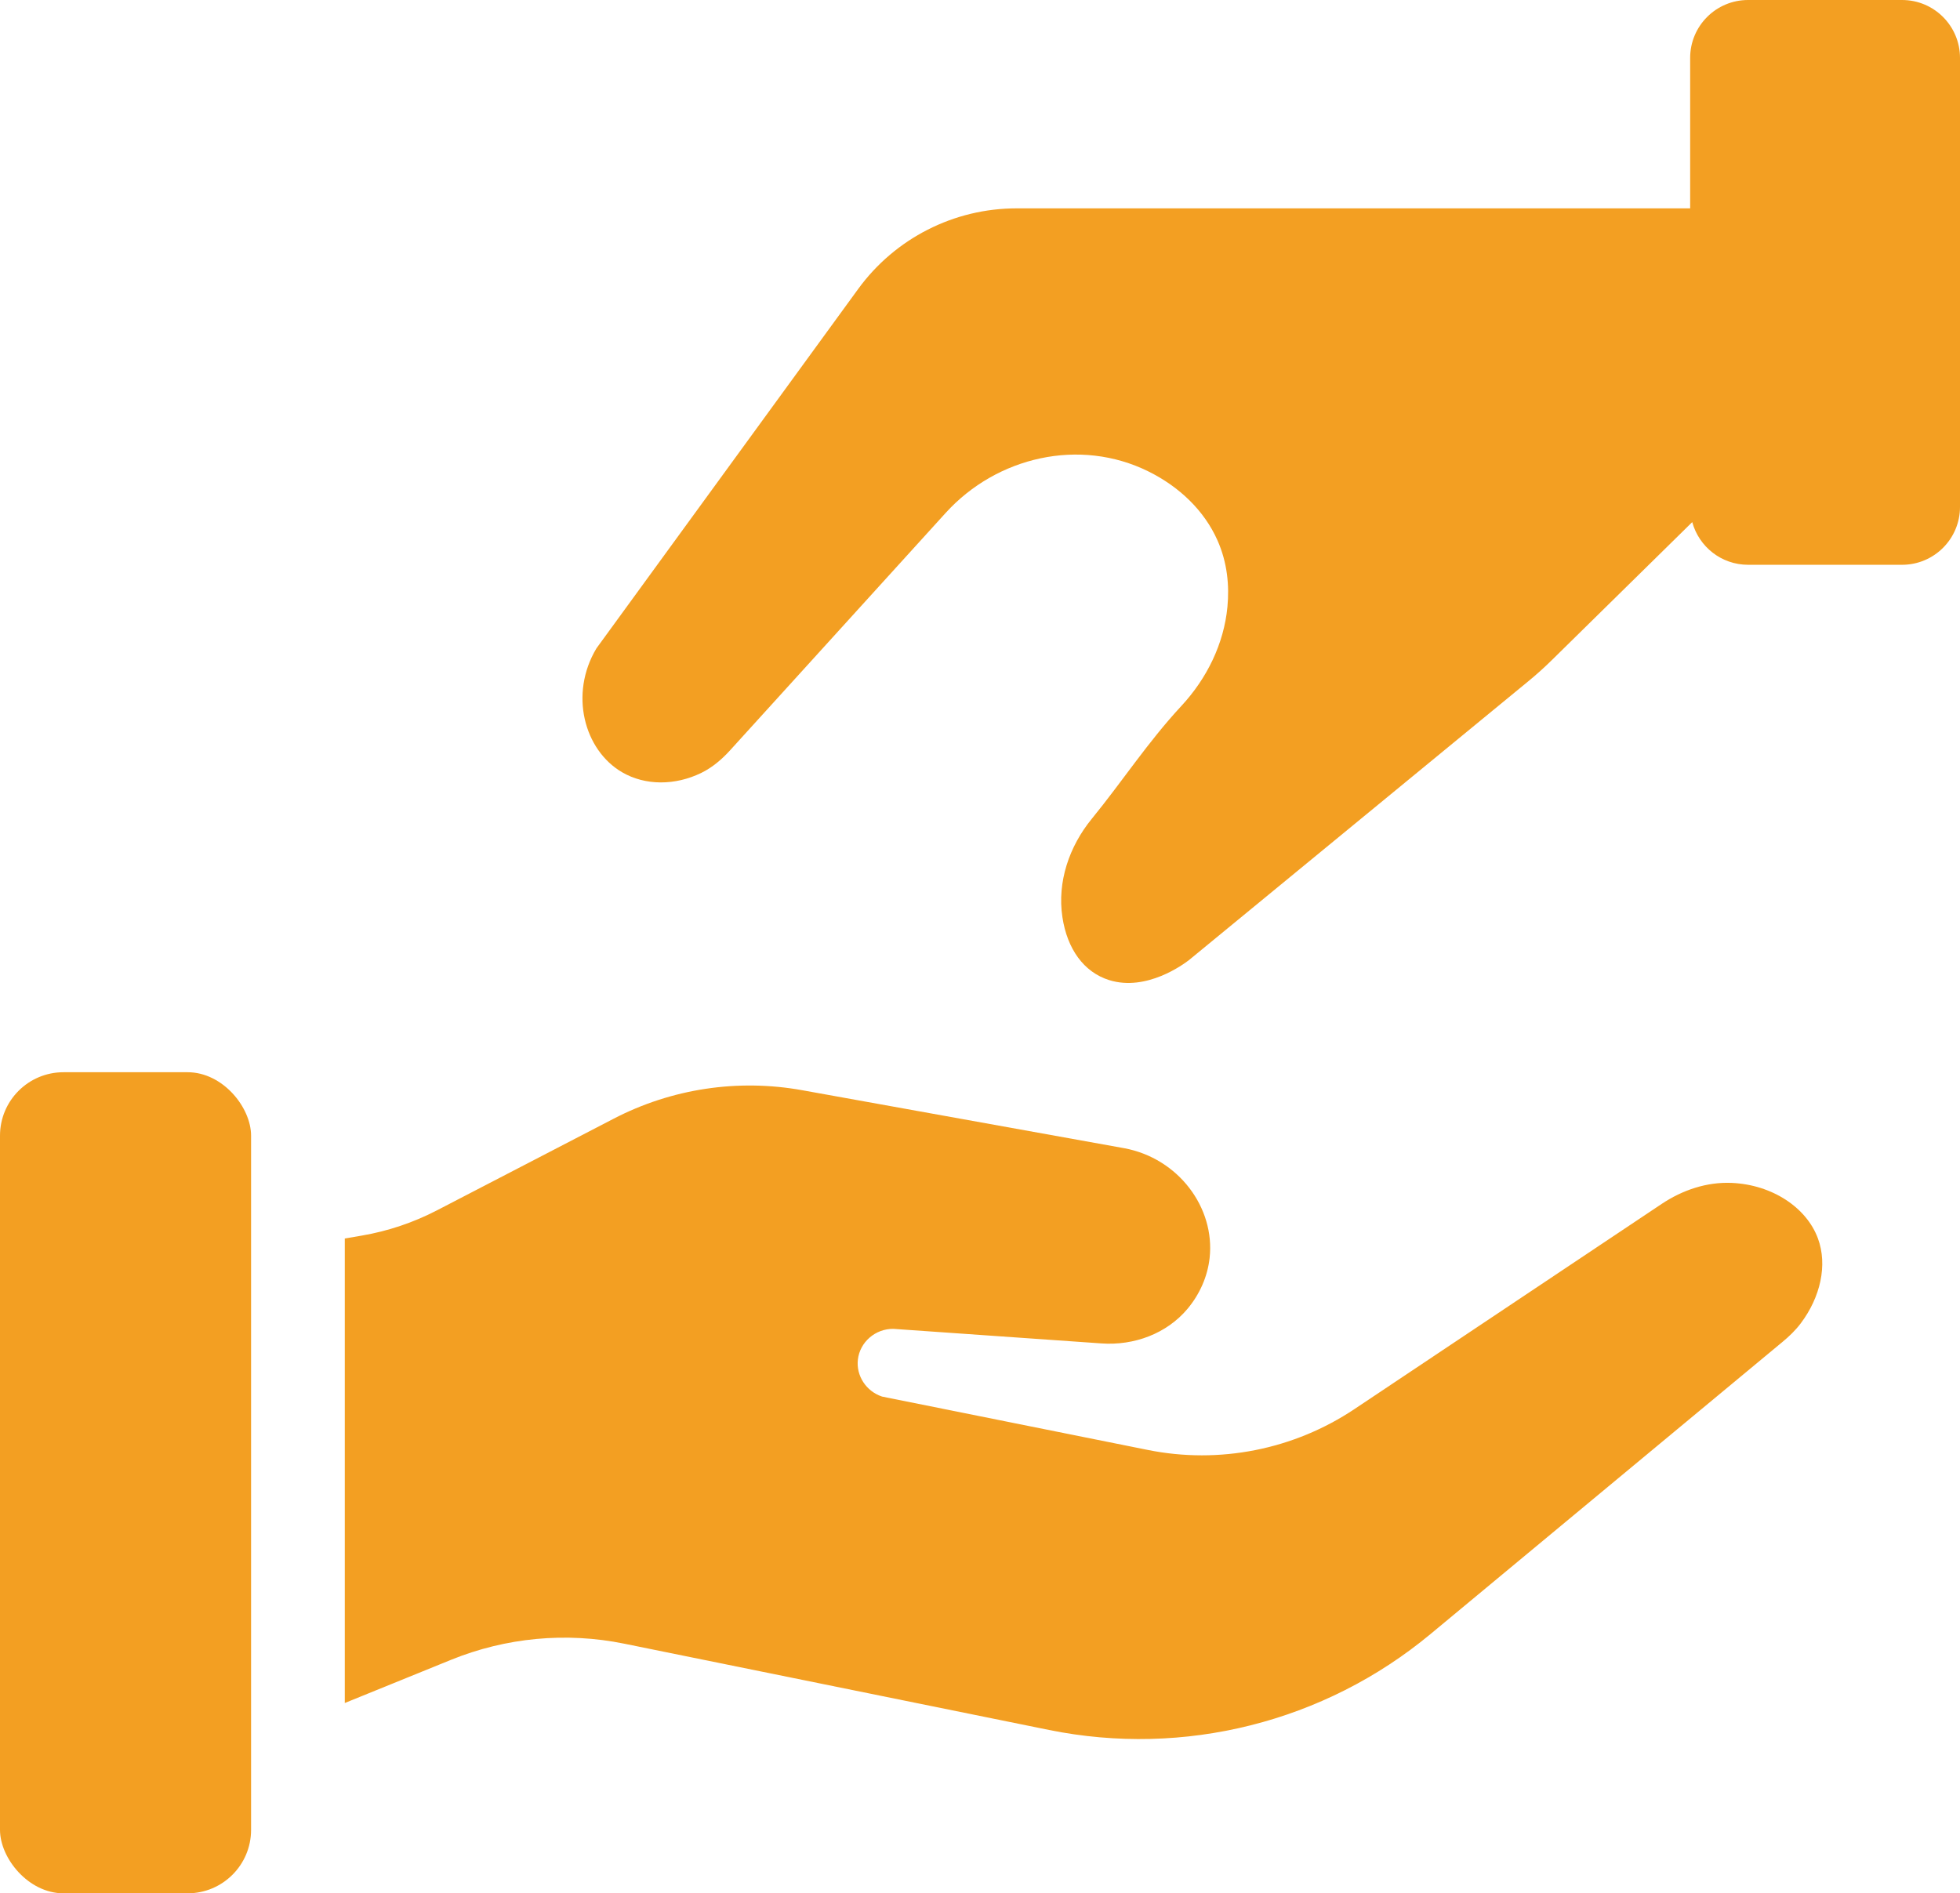
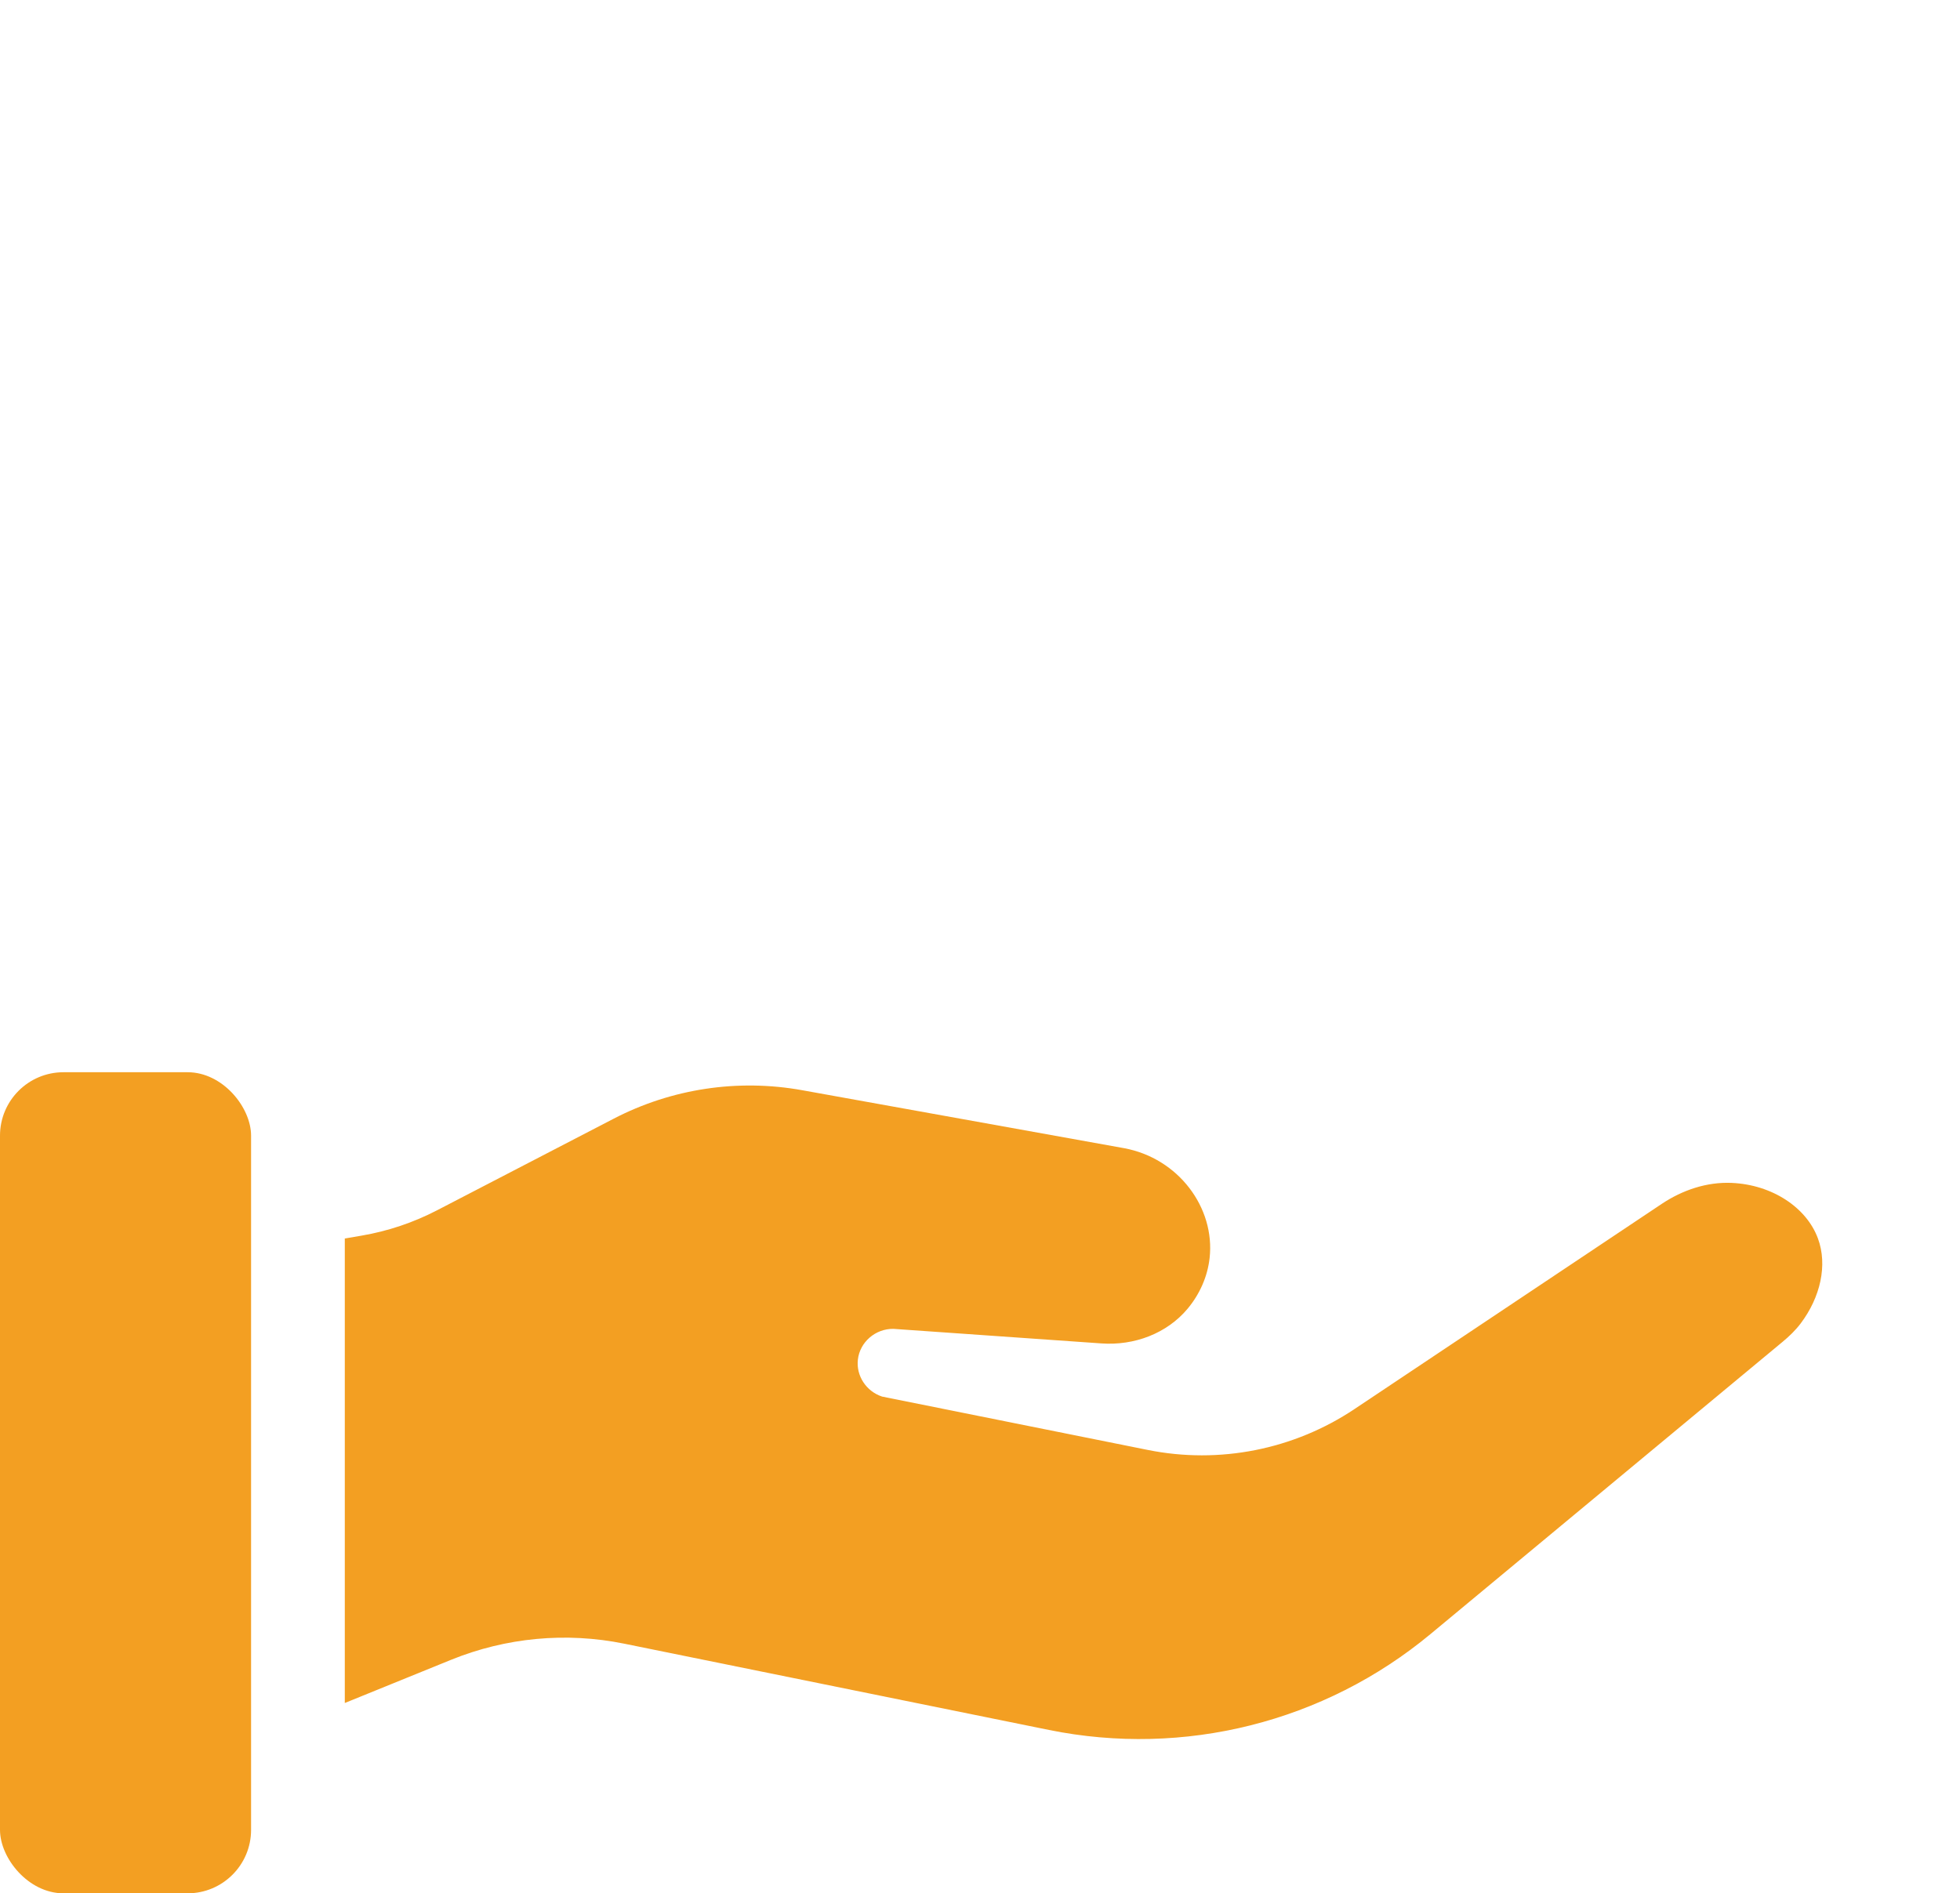
<svg xmlns="http://www.w3.org/2000/svg" id="Layer_2" data-name="Layer 2" viewBox="0 0 349.88 338.04">
  <defs>
    <style>
      .cls-1 {
        fill: #f39f22;
        stroke-width: 0px;
      }
    </style>
  </defs>
  <g id="Icons">
    <g>
      <rect class="cls-1" y="191.44" width="44.82" height="146.6" rx="11.33" ry="11.33" />
      <path class="cls-1" d="M61.55,221.11v82.95l18.97-7.71c9.8-3.98,20.55-4.99,30.91-2.88l75.81,15.4c24.13,4.9,49.18-1.39,68.12-17.12l62.88-52.2c1.17-.97,2.28-2.04,3.2-3.26,3.53-4.68,4.83-10.43,3.08-15.17-2.03-5.53-8.18-9.61-15.41-9.92-4.44-.19-8.78,1.28-12.48,3.75-18.28,12.21-36.56,24.42-54.84,36.63-10.84,7.24-24.11,9.87-36.89,7.3l-47.44-9.53c-2.86-.94-4.66-3.75-4.32-6.62.36-3.09,3.1-5.51,6.34-5.47,12.38.87,24.76,1.73,37.15,2.6,5.81.41,11.66-1.74,15.39-6.22,2.14-2.58,3.54-5.7,3.91-9.05.99-8.94-5.54-17.79-15.27-19.59-19.16-3.45-38.31-6.9-57.47-10.35-11.48-2.07-23.32-.28-33.67,5.1l-31.54,16.36c-4.21,2.18-8.73,3.7-13.41,4.5l-3.03.52Z" />
-       <path class="cls-1" d="M339.54,0h-27.49c-5.71,0-10.34,4.63-10.34,10.34v26.86h-120.23c-11.19,0-21.7,5.35-28.29,14.4-15.57,21.39-31.15,42.78-46.72,64.16-4.88,8.15-2.2,18.17,4.58,22.12,4.13,2.41,9.49,2.4,14.17.1,1.95-.96,3.64-2.4,5.1-4.01,12.83-14.13,25.66-28.26,38.49-42.39,9.16-10.08,23.96-13.45,36.17-7.42,5.61,2.77,10,7.05,12.33,12.27,1.81,4.05,2.15,8.18,1.8,11.91-.63,6.64-3.69,12.82-8.23,17.71-6.02,6.49-10.54,13.48-16,20.16-4.02,4.93-6.18,11.25-5.23,17.54.85,5.65,3.79,9.81,8.34,11.24,6.68,2.09,13.31-2.85,14.24-3.56l60.56-49.77c1.49-1.22,2.92-2.51,4.3-3.87l24.99-24.57c1.2,4.39,5.2,7.62,9.97,7.62h27.49c5.71,0,10.34-4.63,10.34-10.34V10.34c0-5.71-4.63-10.34-10.34-10.34Z" />
    </g>
  </g>
</svg>